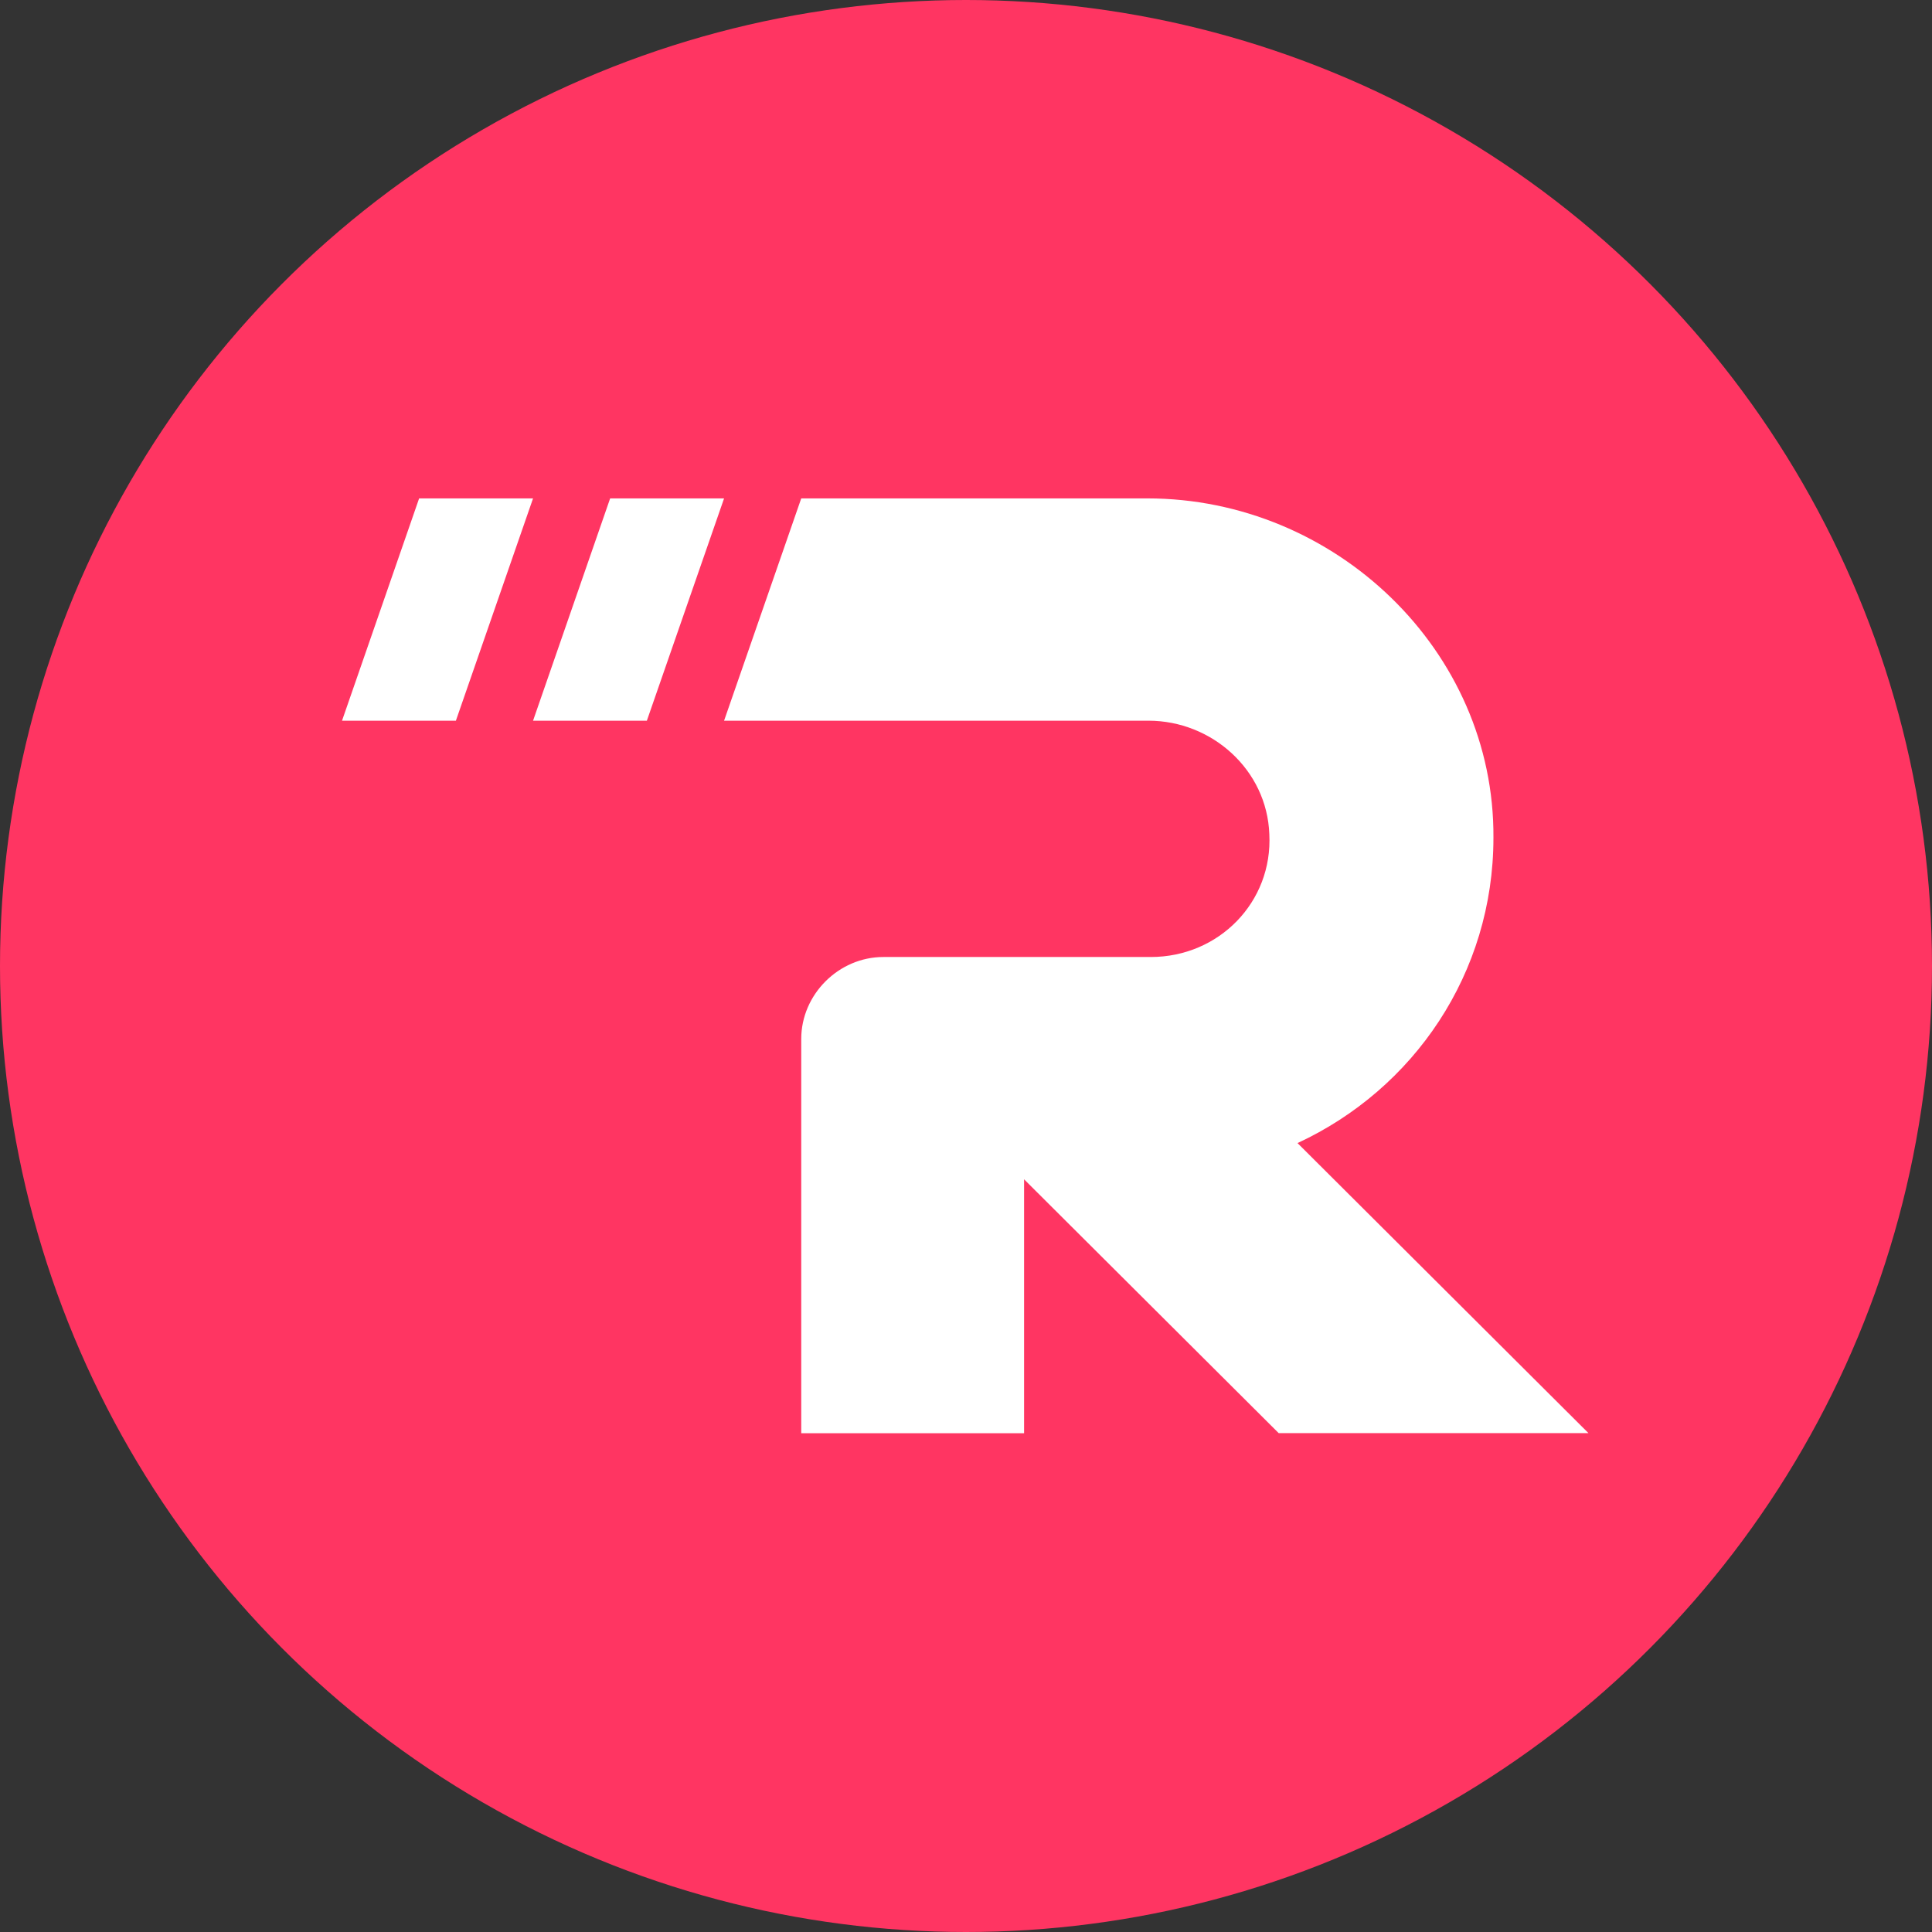
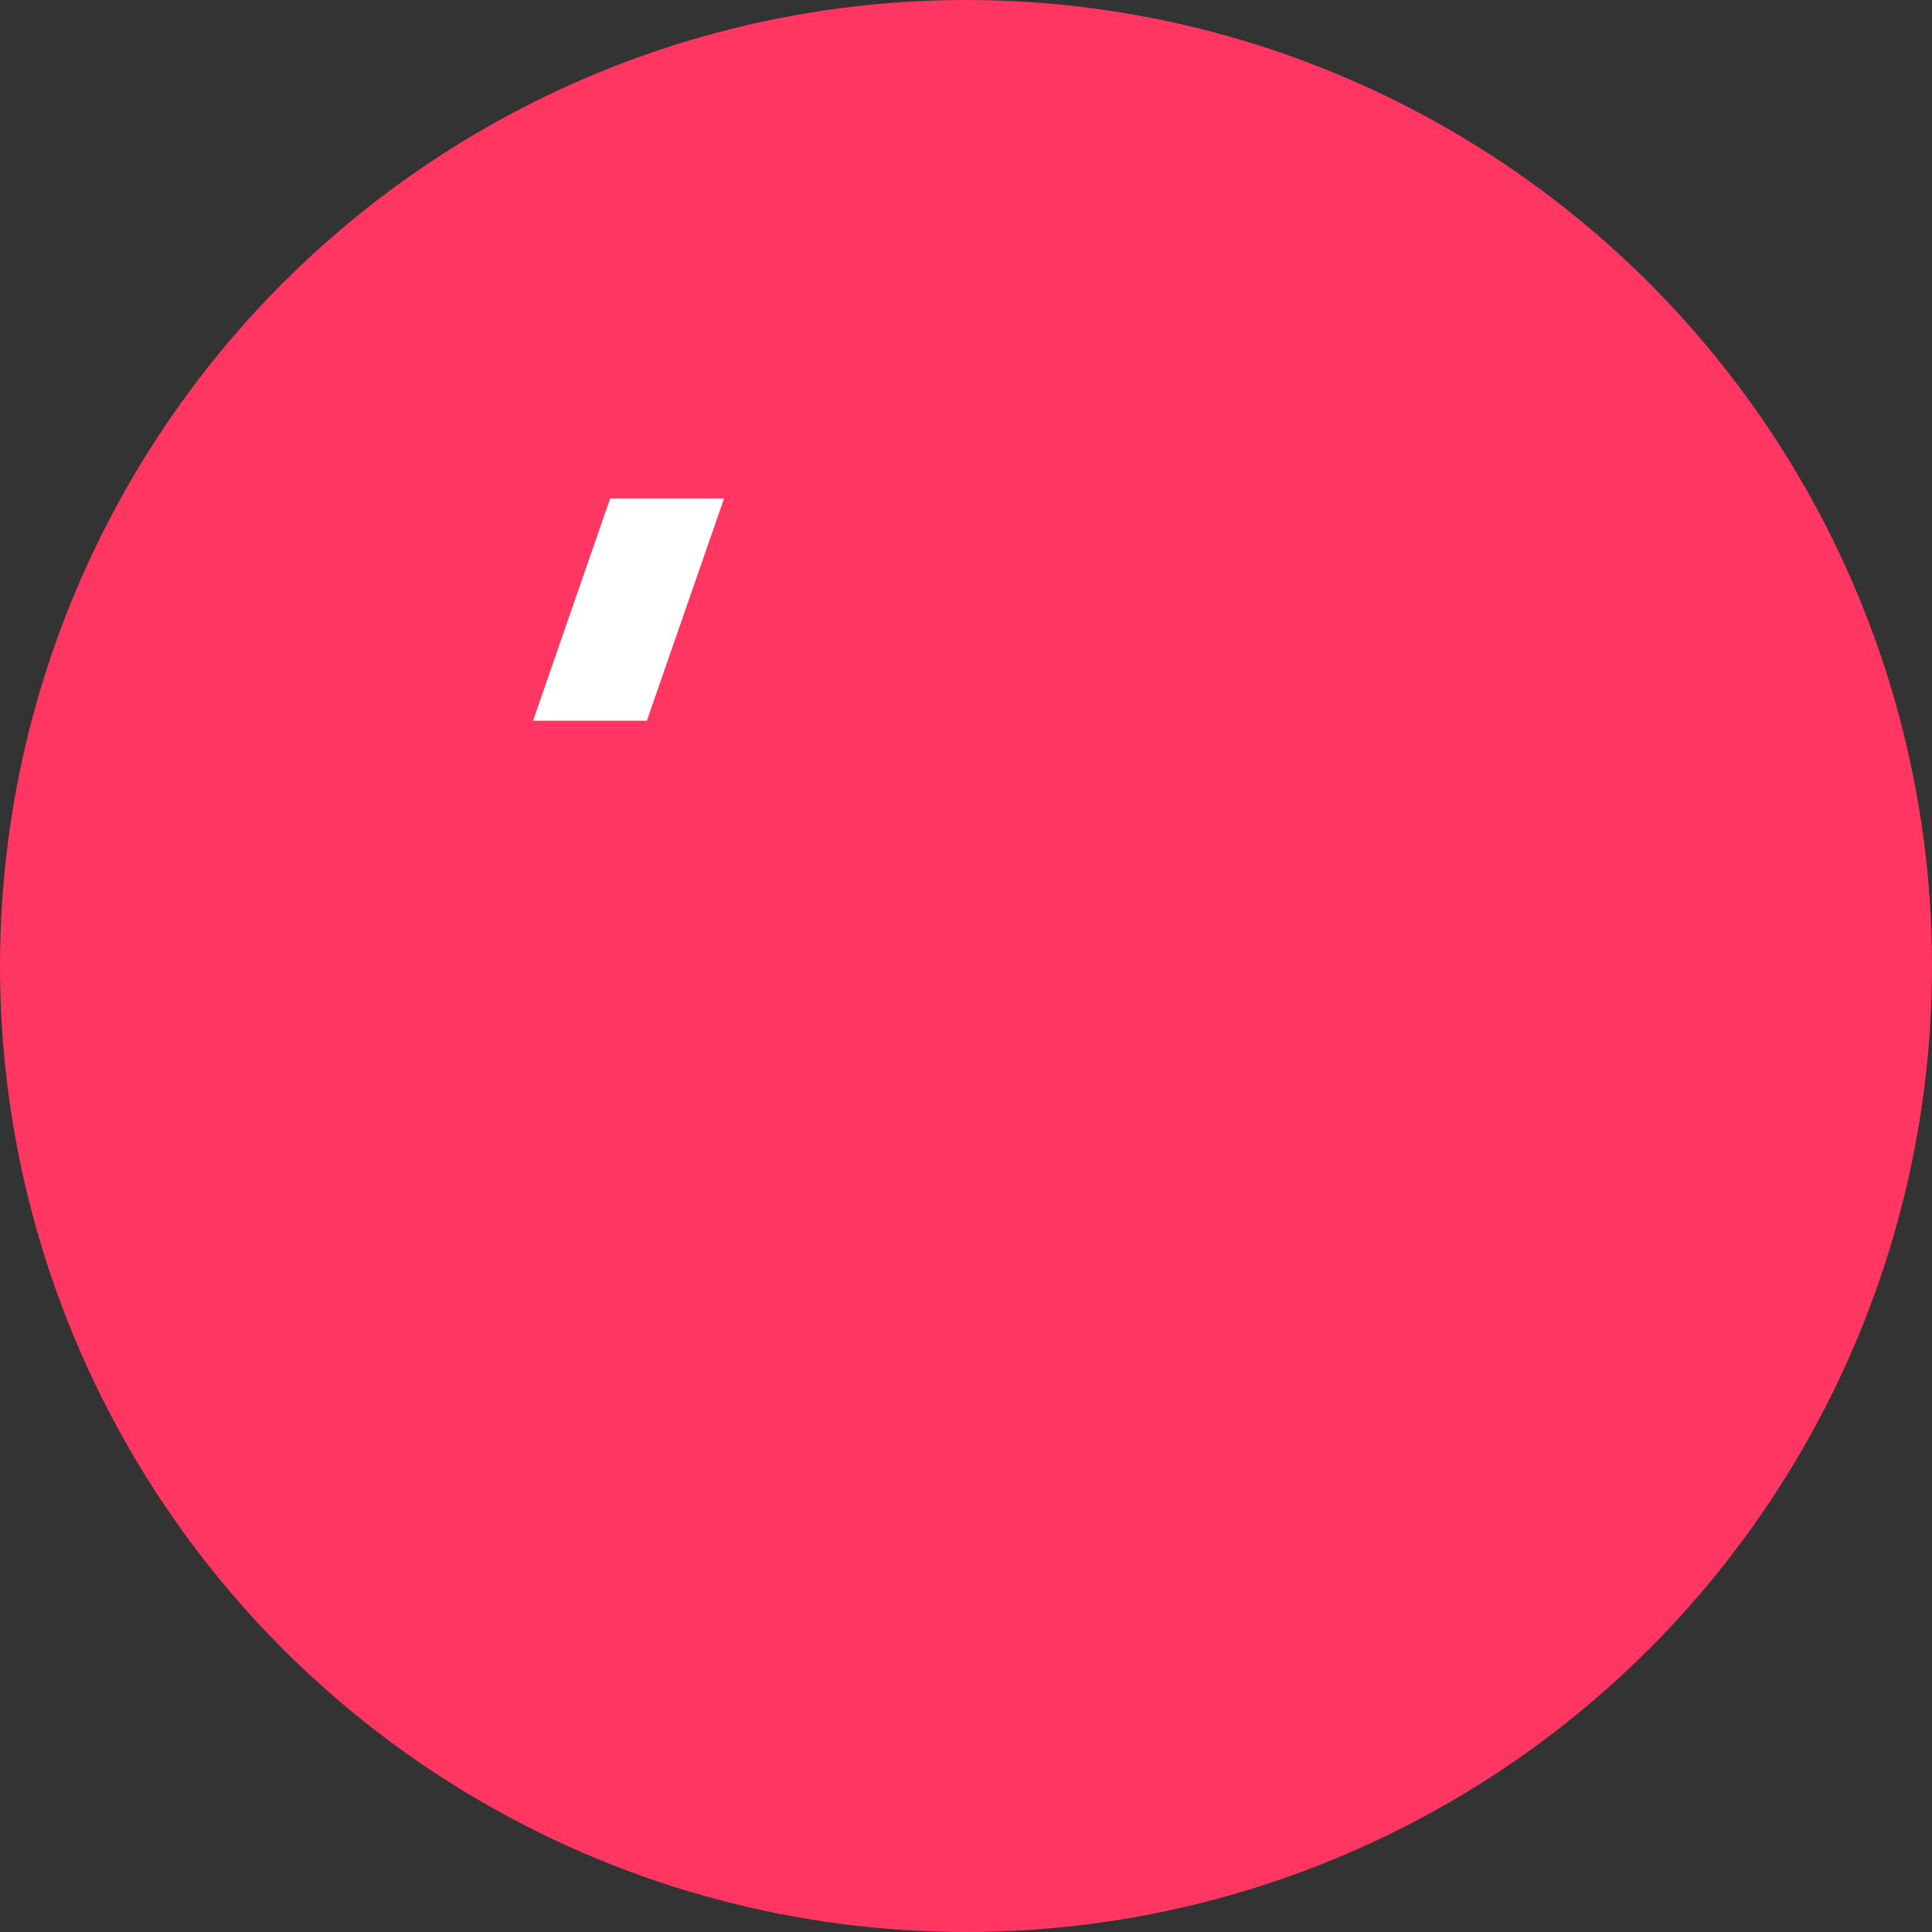
<svg xmlns="http://www.w3.org/2000/svg" width="32" height="32" viewBox="0 0 32 32" fill="none">
  <rect x="0" y="0" width="32" height="32" fill="#333333" stroke="none" />
  <circle cx="16" cy="16" r="16" fill="#FF3562" />
-   <path d="M13.271 23.739V17.208C13.271 16.471 13.892 15.851 14.631 15.851H19.061C20.188 15.851 21.082 14.941 21.024 13.816C20.985 12.751 20.072 11.937 19.022 11.937H11.993L13.271 8.255H19.003C22.113 8.255 24.756 10.774 24.736 13.875C24.736 16.123 23.415 18.041 21.491 18.933L26.31 23.737H21.179L16.962 19.533V23.739H13.271Z" fill="white" />
  <path d="M10.714 11.937H8.829L10.106 8.255H11.993L10.714 11.937Z" fill="white" />
-   <path d="M7.551 11.937H5.665L6.942 8.255H8.829L7.551 11.937Z" fill="white" />
</svg>